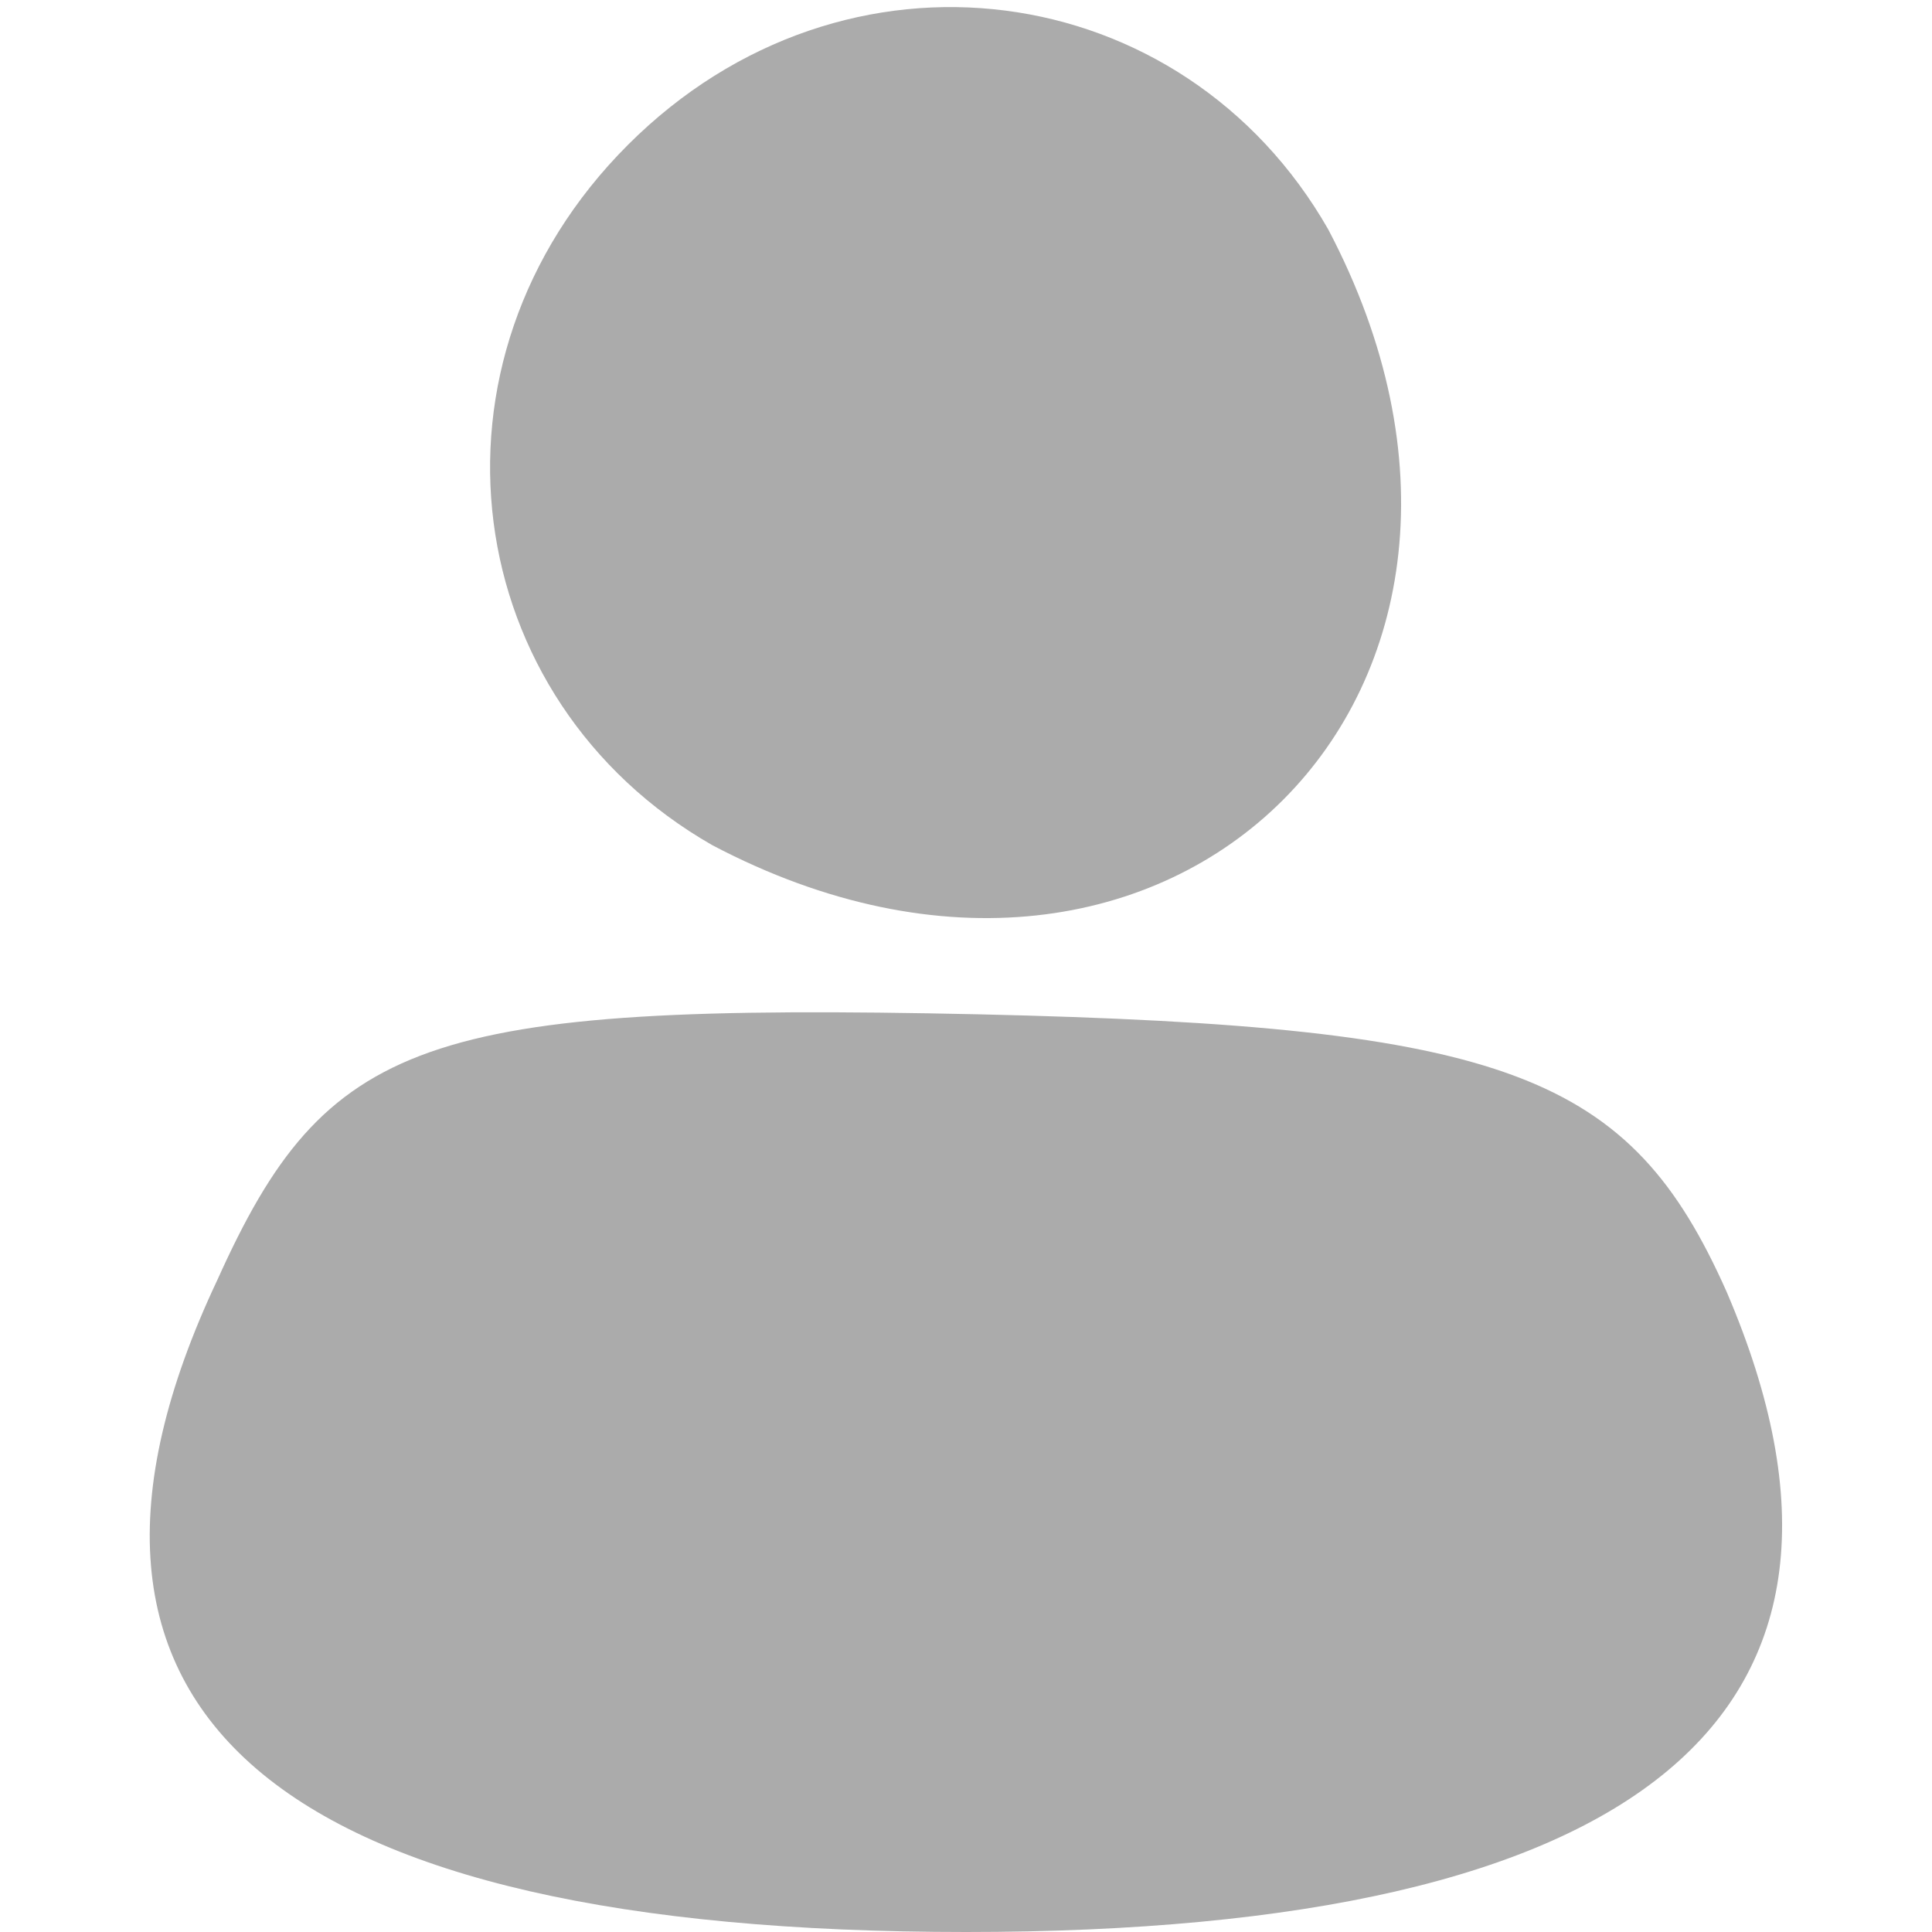
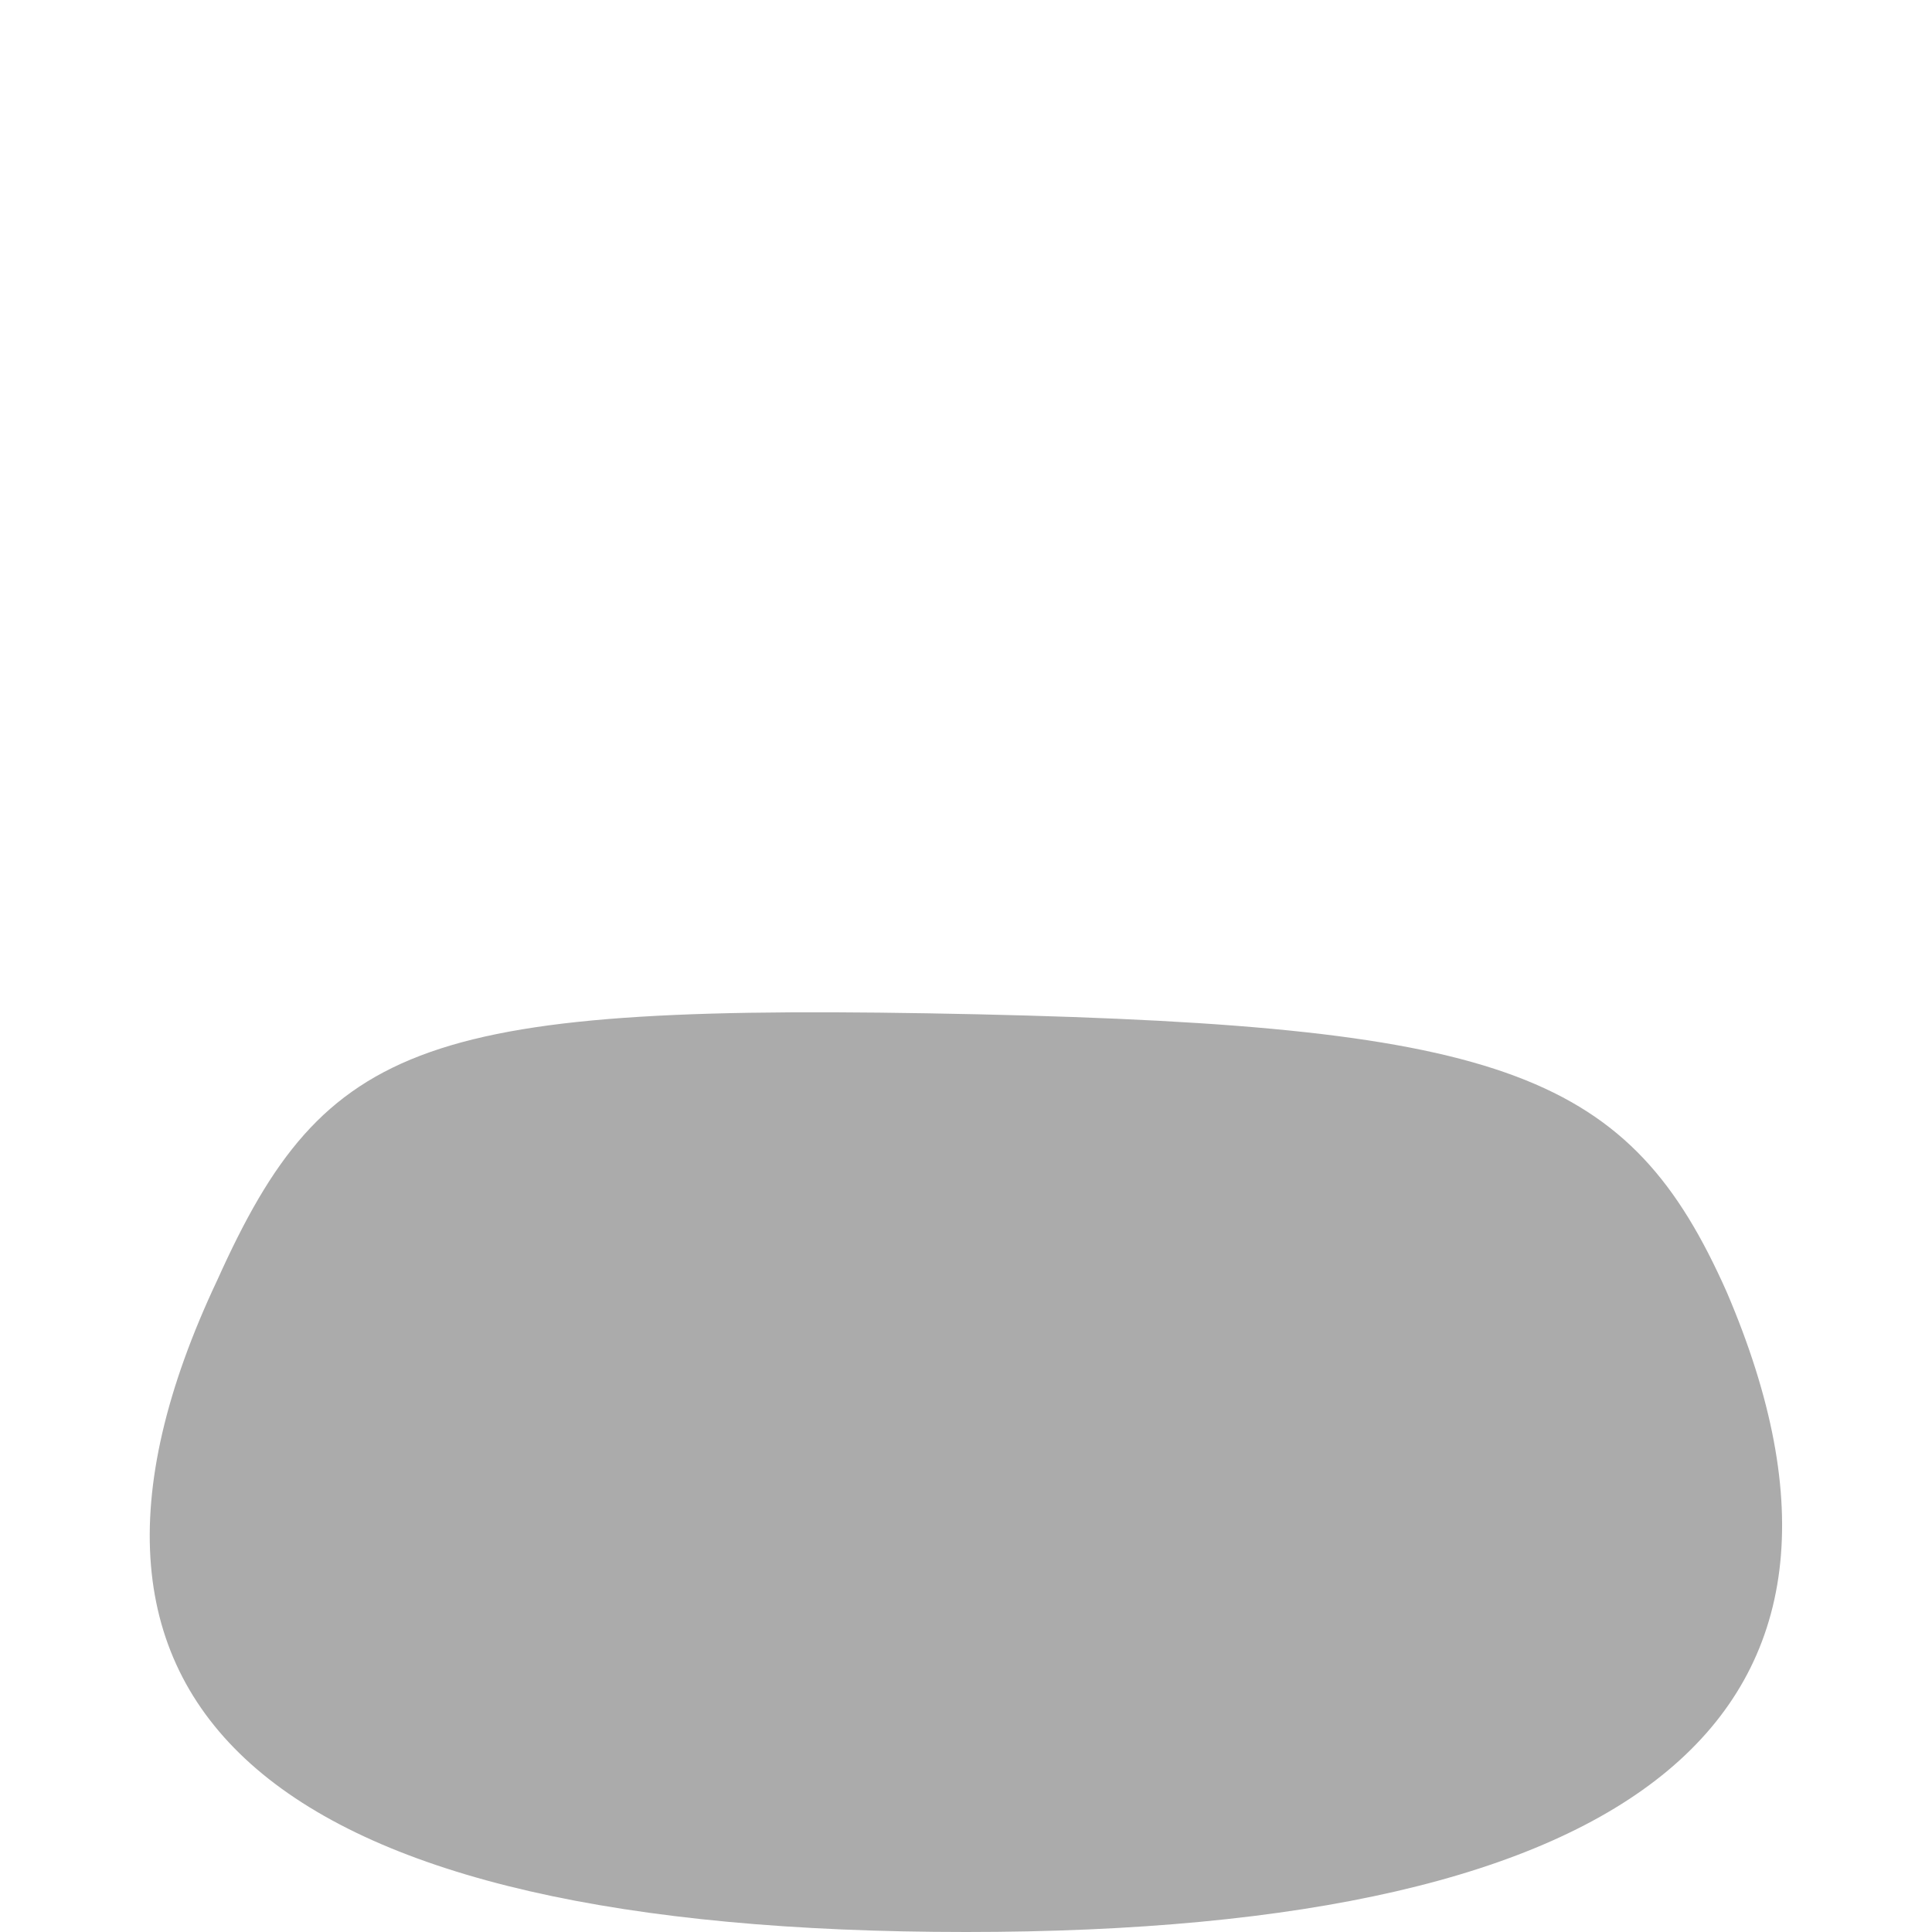
<svg xmlns="http://www.w3.org/2000/svg" version="1.0" width="16pt" height="16pt" viewBox="0 0 16 16" preserveAspectRatio="xMidYMid meet">
  <g transform="translate(0,16) scale(0.1,-0.1)" fill="#ABABAB" stroke="none">
-     <path d="M52 148 c-18 -18 -14 -46 7 -58 38 -20 71 13 51 51 -12 21 -40 25 -58 7z" />
-     <path d="M18 54 c-17 -36 5 -54 62 -54 56 0 78 18 63 53 -8 18 -18 22 -62 23 -46 1 -54 -2 -63 -22z" />
+     <path d="M18 54 c-17 -36 5 -54 62 -54 56 0 78 18 63 53 -8 18 -18 22 -62 23 -46 1 -54 -2 -63 -22" />
  </g>
</svg>